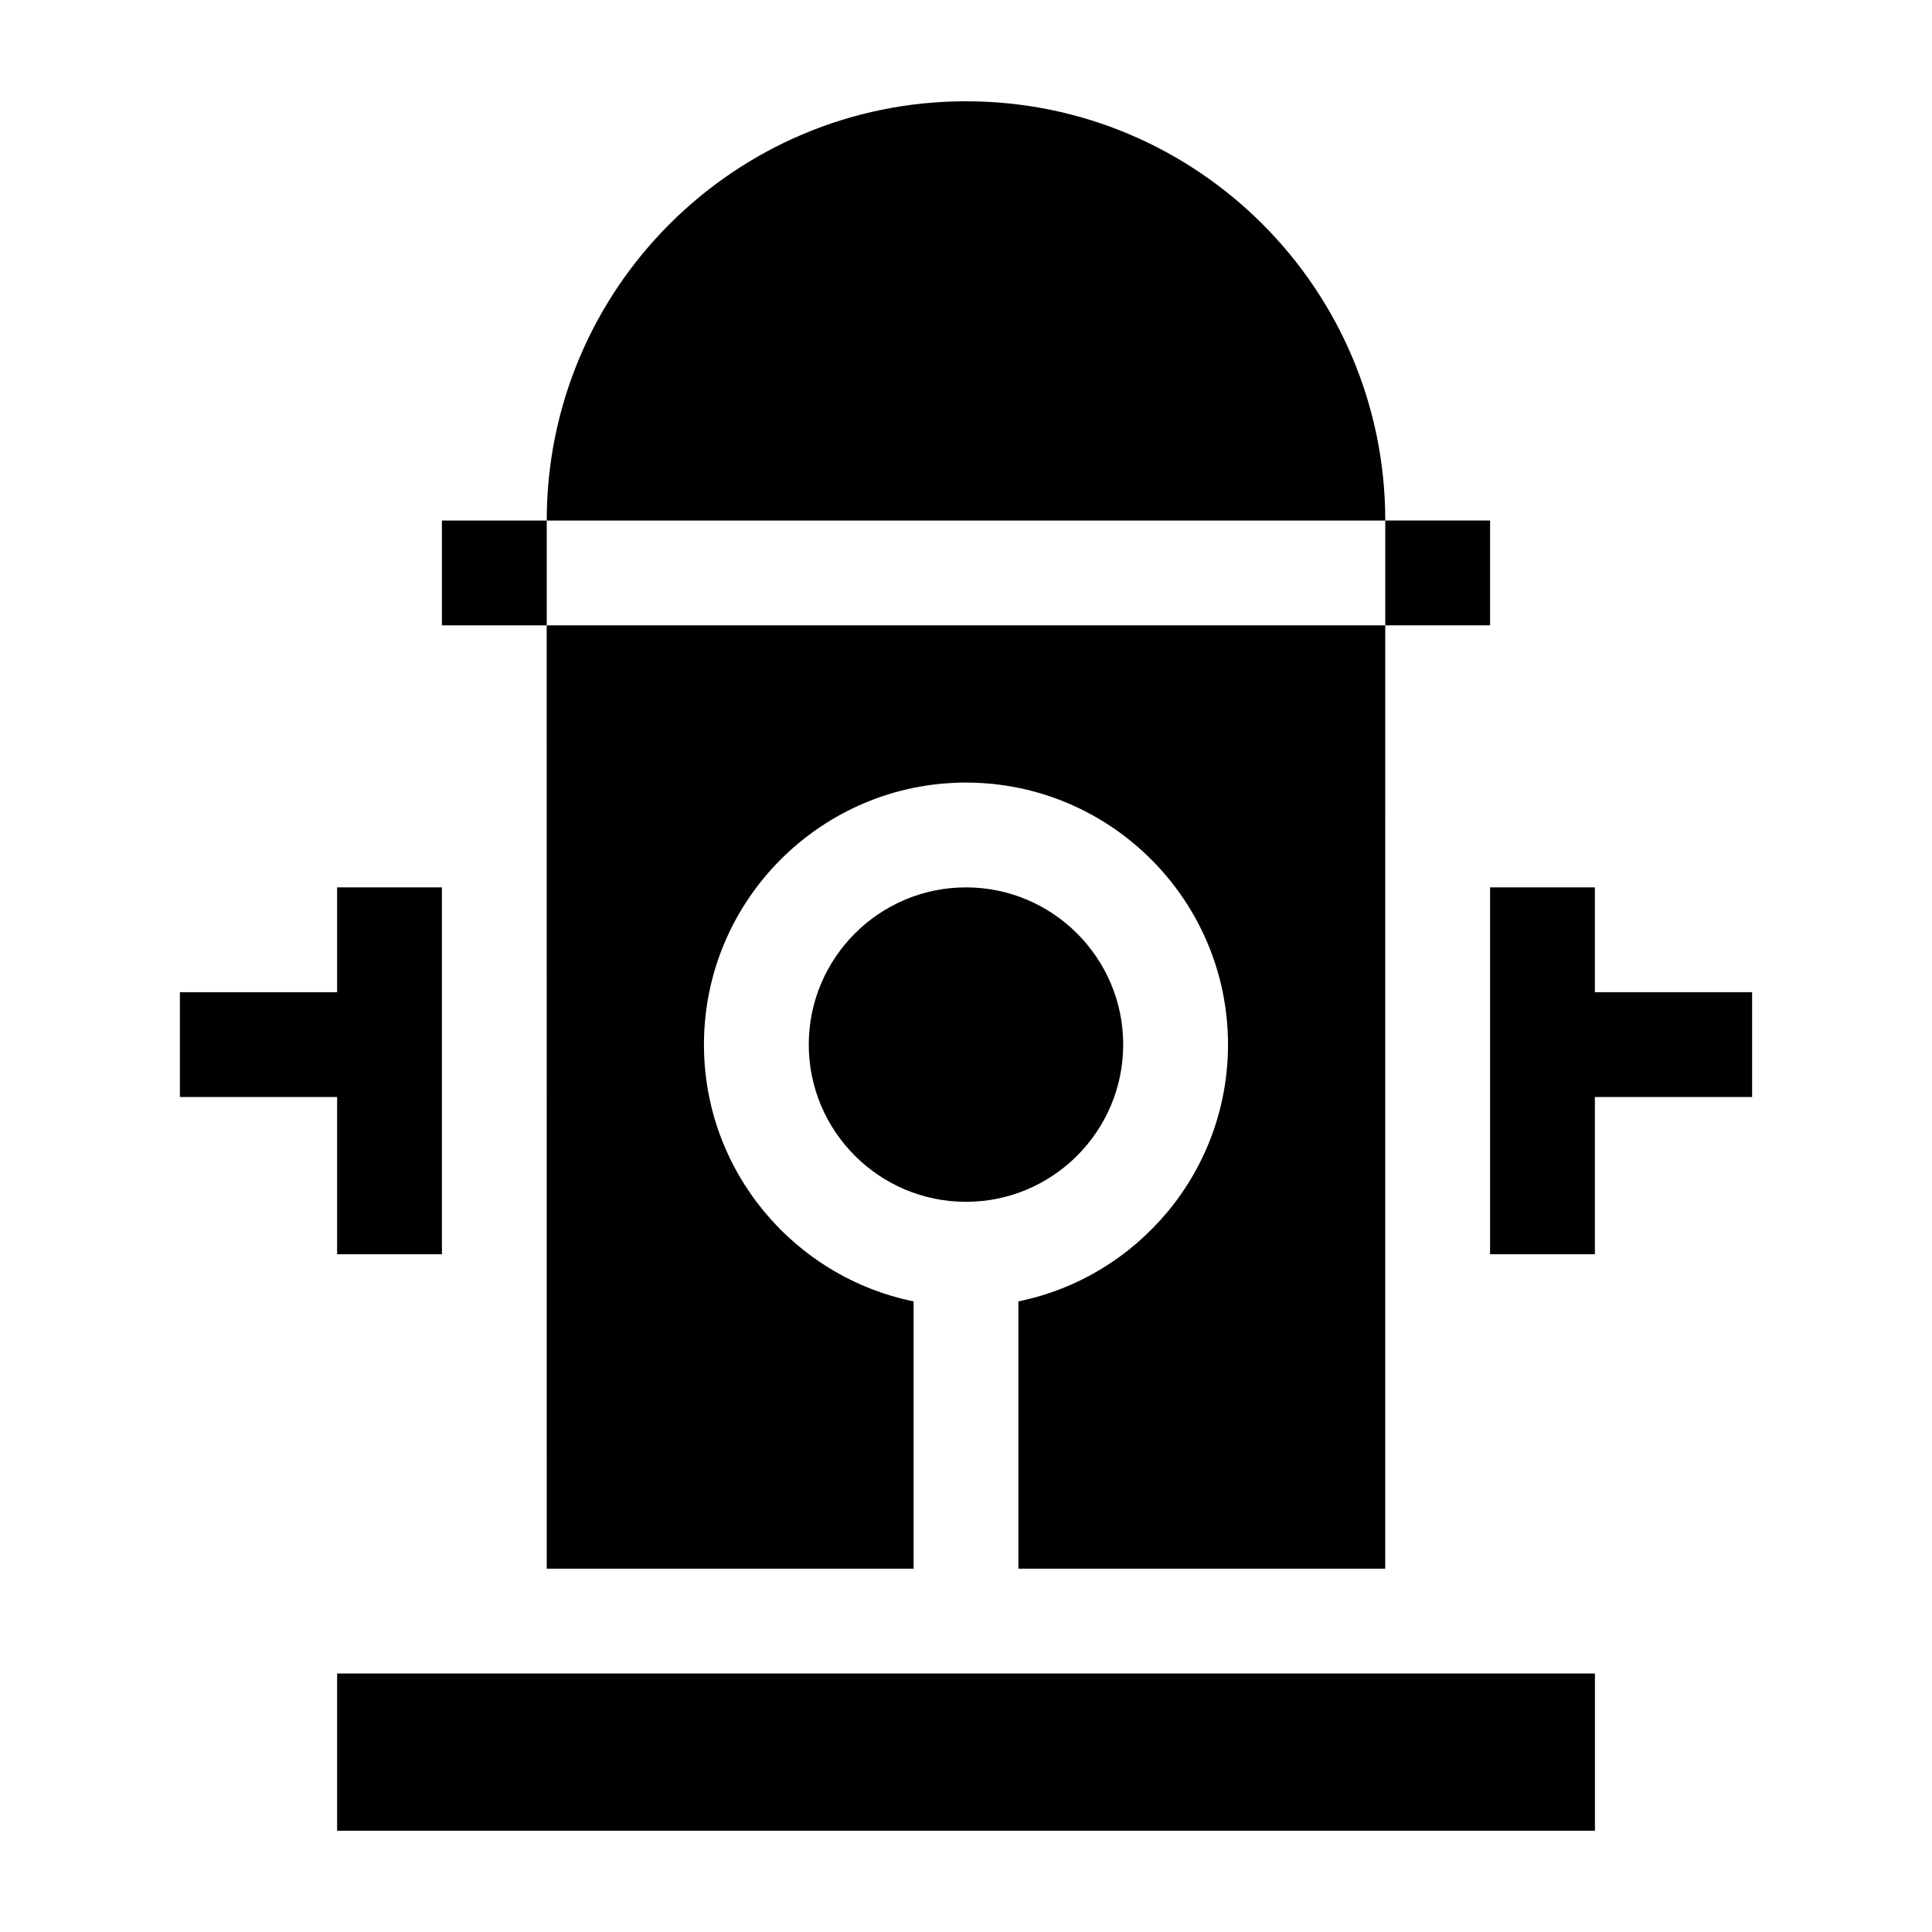
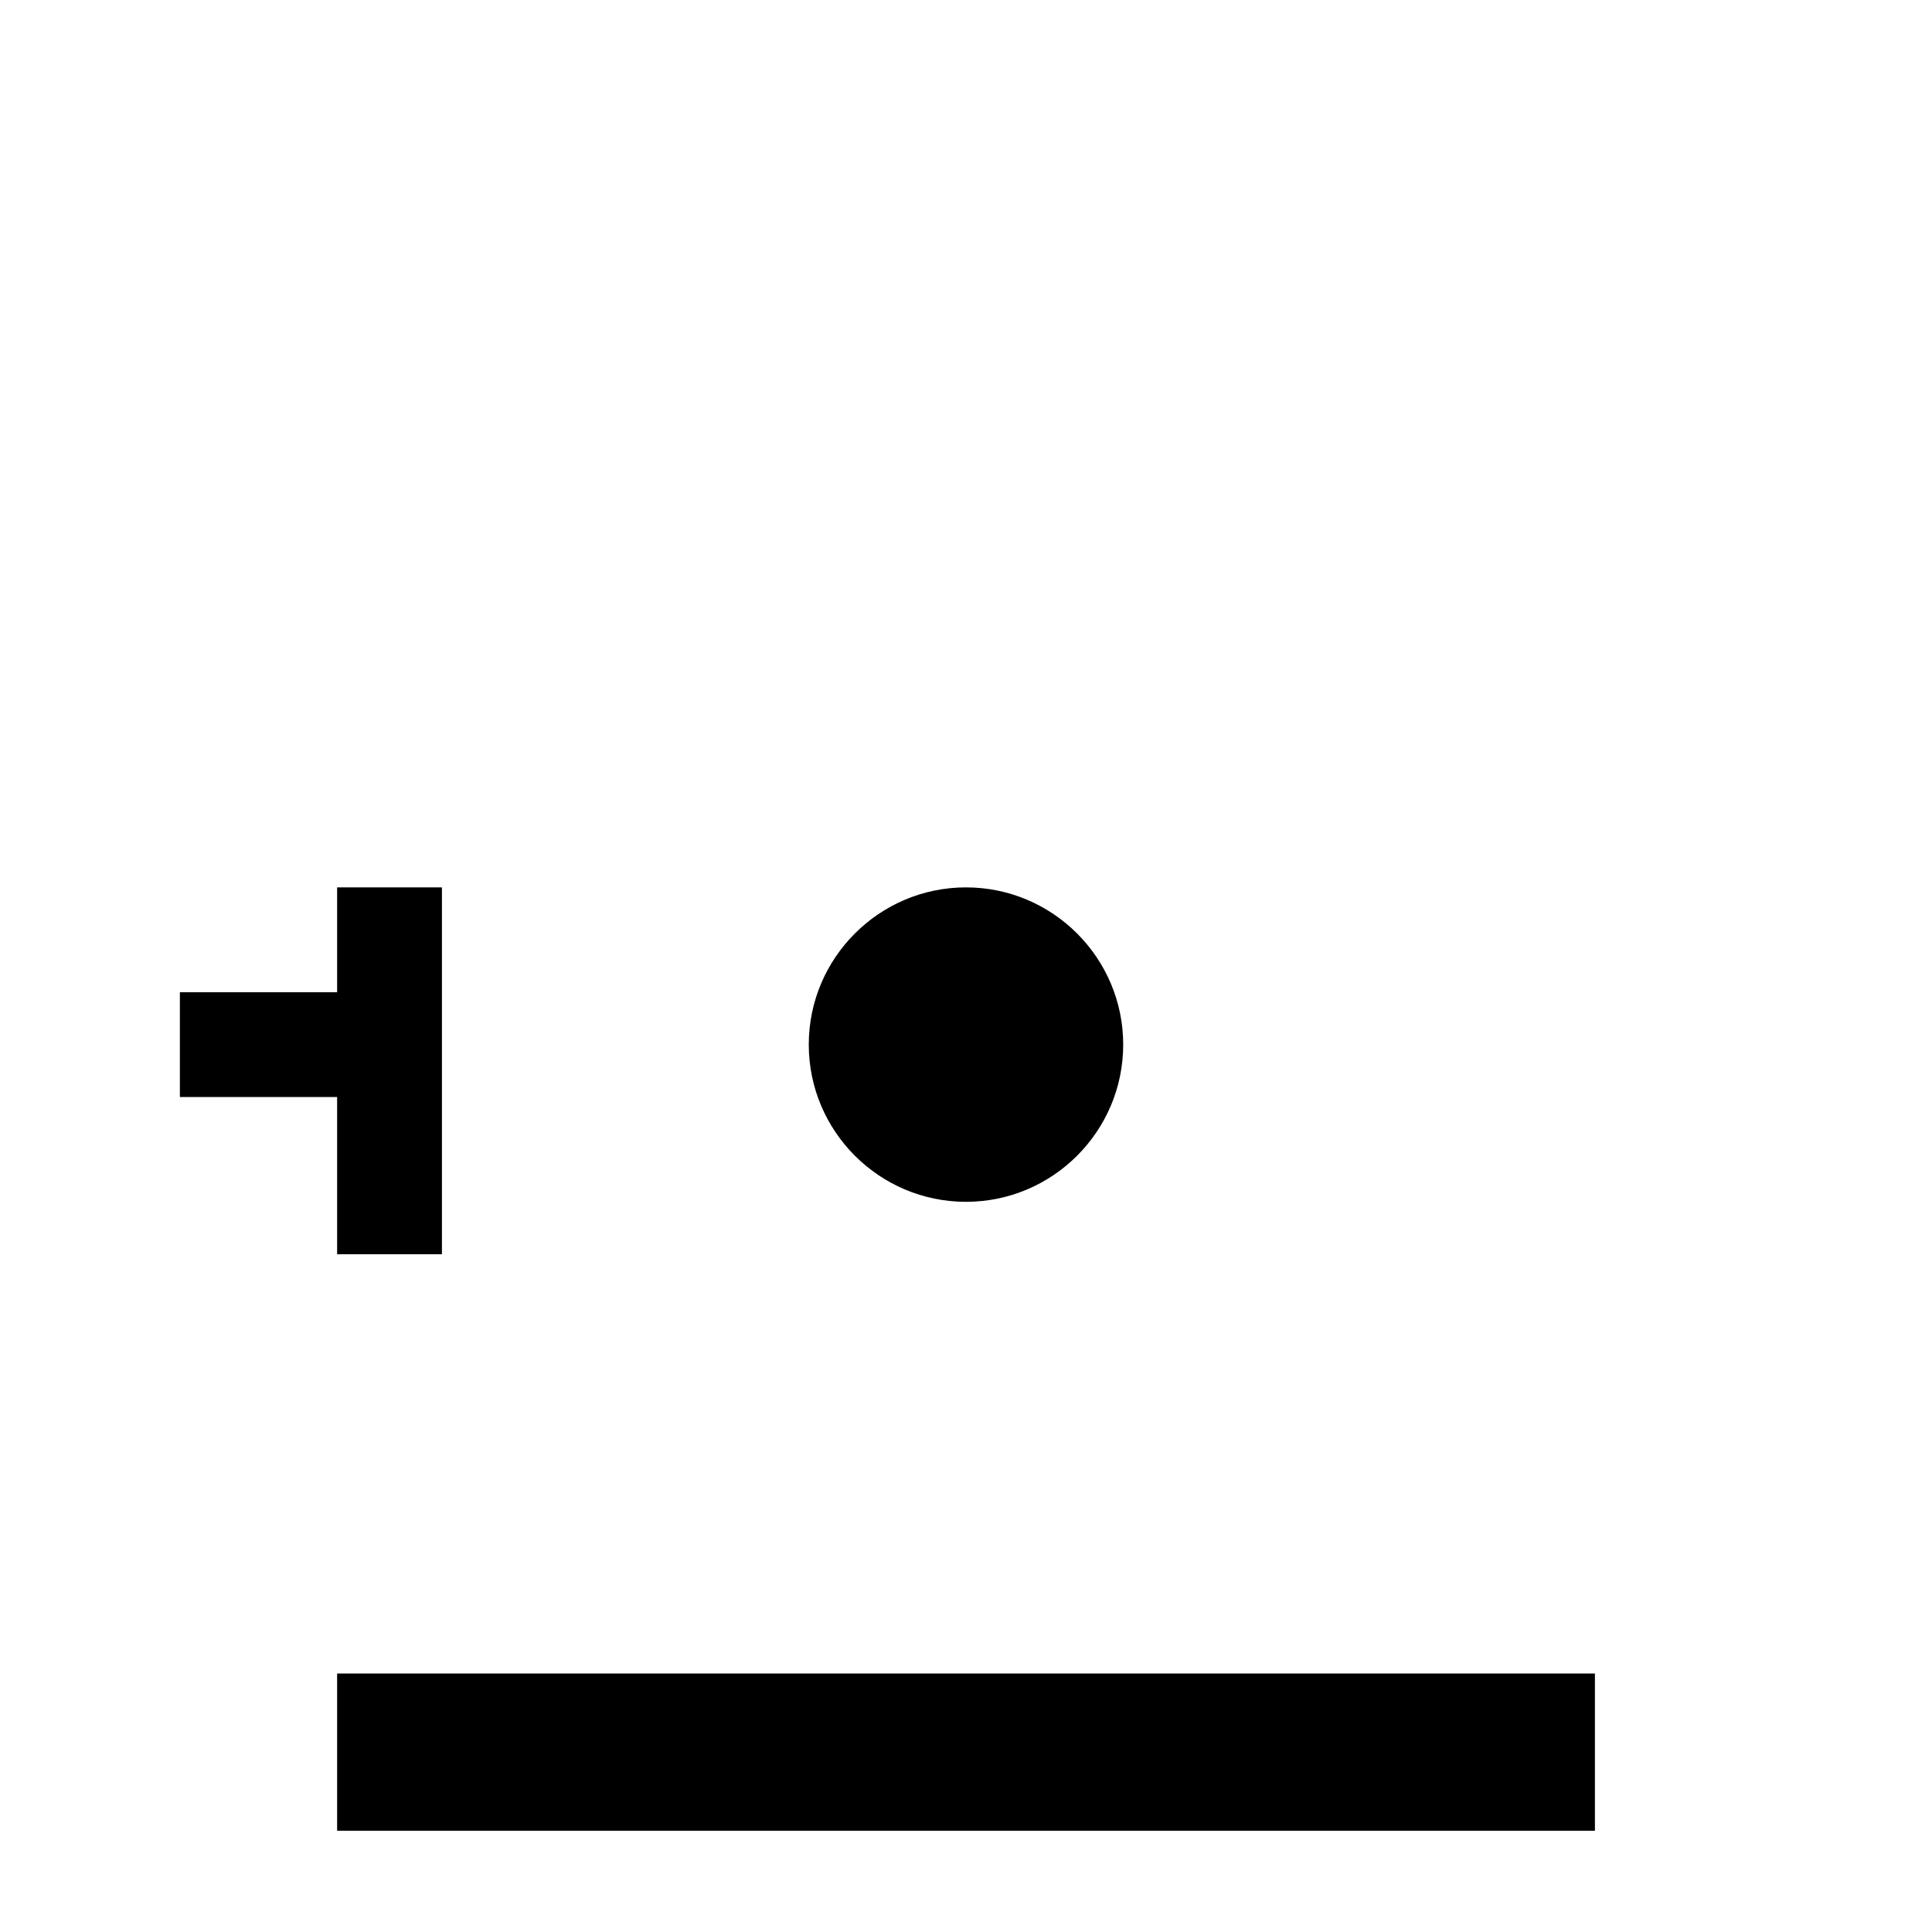
<svg xmlns="http://www.w3.org/2000/svg" fill="#000000" width="800px" height="800px" version="1.1" viewBox="144 144 512 512">
  <g>
    <path d="m233.34 587.5h333.33v41.664h-333.33z" />
-     <path d="m566.66 406.94v-27.777h-27.777v97.223h27.777v-41.668h41.668v-27.777z" />
-     <path d="m233.34 476.39h27.777v-97.223h-27.777v27.777h-41.668v27.777h41.668z" />
-     <path d="m511.11 281.95c0-61.363-49.746-111.11-111.11-111.11-61.363 0-111.11 49.746-111.11 111.11z" />
-     <path d="m288.89 559.72h97.219v-70.84c-31.66-6.453-55.555-34.512-55.555-68.047 0-38.289 31.152-69.441 69.441-69.441 38.289 0 69.441 31.152 69.441 69.441 0 33.535-23.898 61.594-55.555 68.047v70.84h97.219l0.004-250h-222.22z" />
+     <path d="m233.34 476.39h27.777v-97.223h-27.777v27.777h-41.668v27.777h41.668" />
    <path d="m441.66 420.83c0-22.973-18.691-41.664-41.664-41.664s-41.664 18.691-41.664 41.664c0 22.973 18.691 41.664 41.664 41.664s41.664-18.691 41.664-41.664z" />
-     <path d="m511.11 309.72h27.777v-27.777h-27.777v27.777z" />
-     <path d="m288.89 281.95h-27.777v27.777h27.777v-27.777z" />
  </g>
</svg>